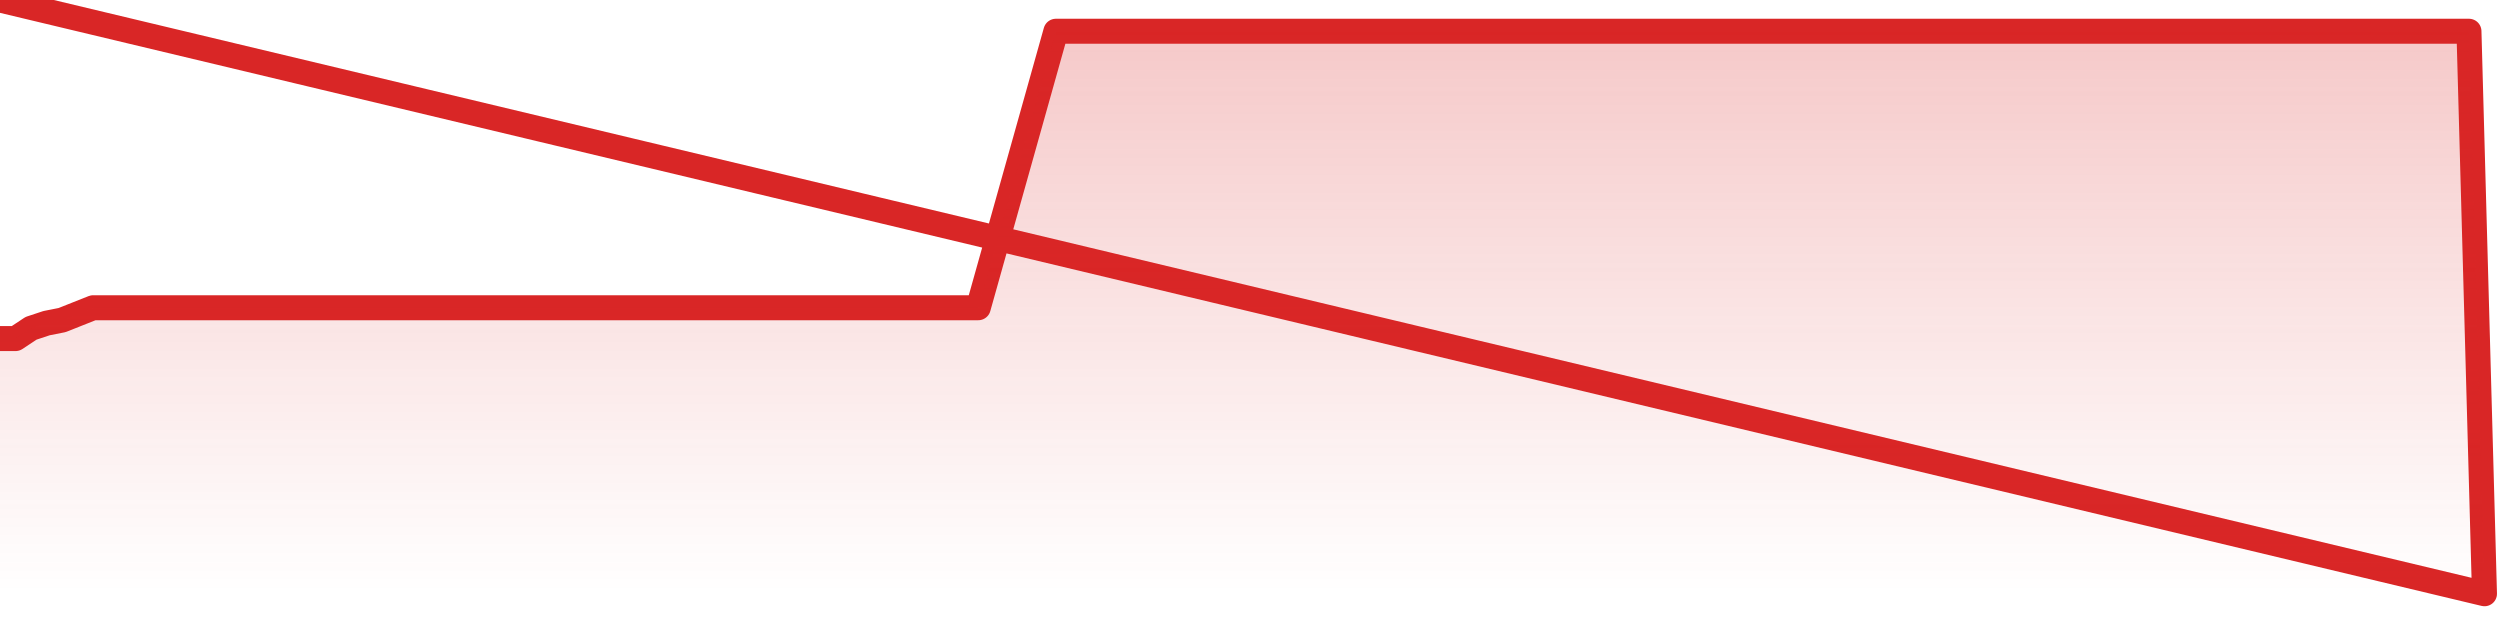
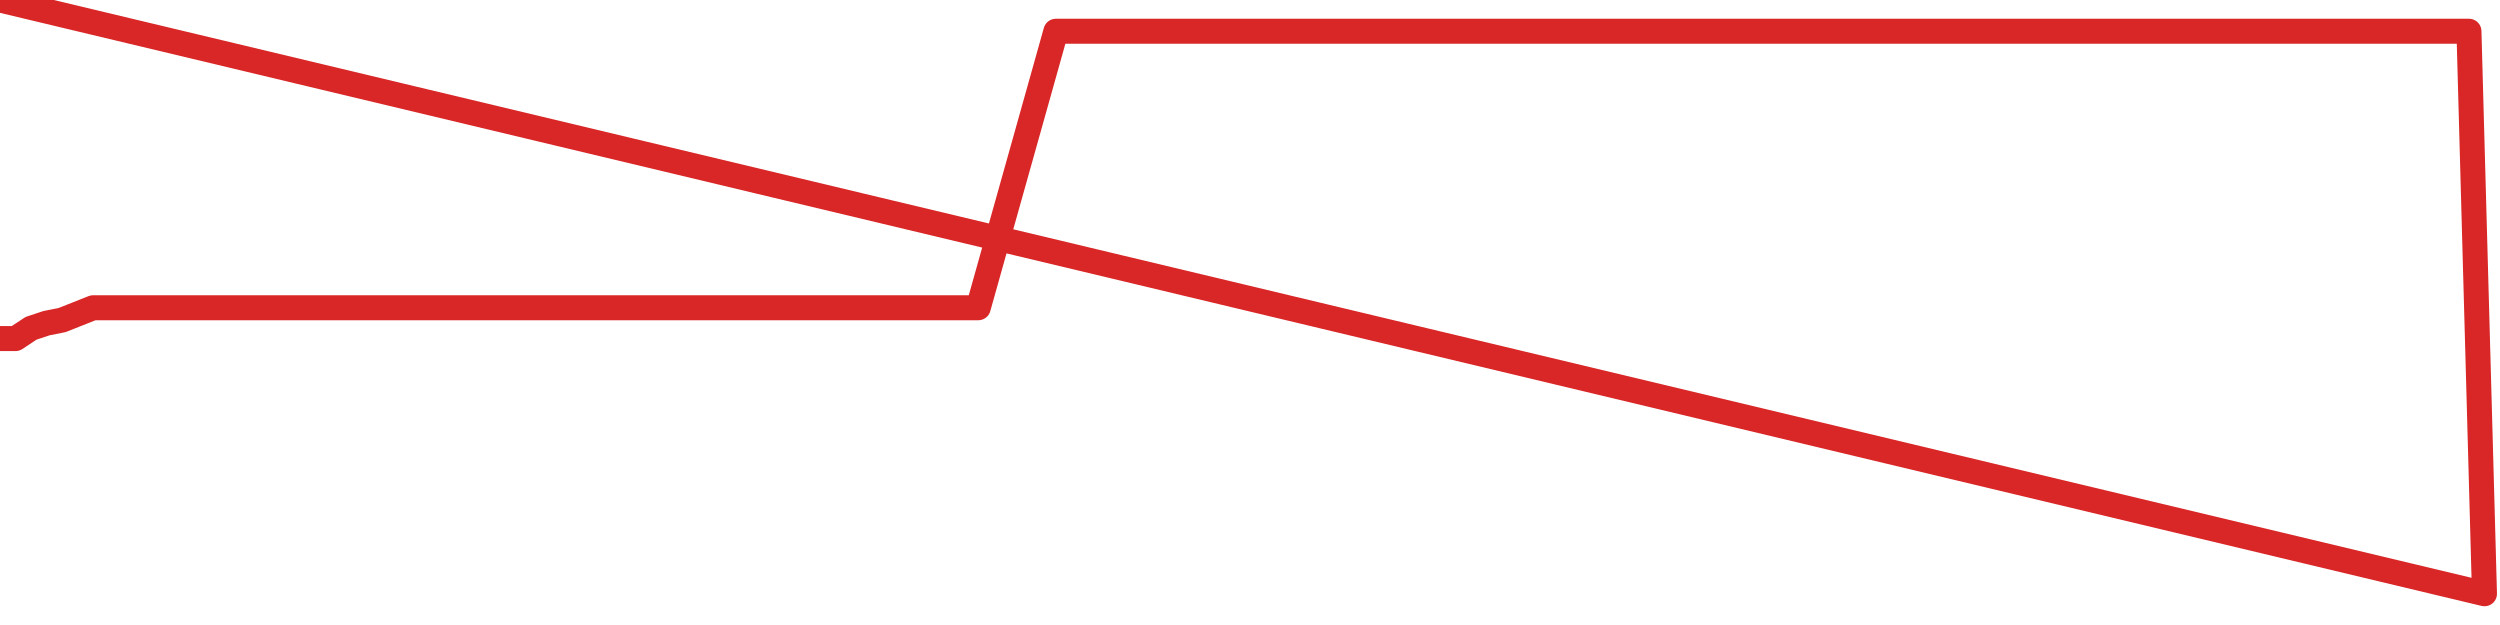
<svg xmlns="http://www.w3.org/2000/svg" width="200" height="50" viewBox="0 0 200 50" shape-rendering="auto">
  <polyline points="0,27.086 1.242,27.086 2.484,26.263 3.727,25.852 4.969,25.605 6.211,25.112 7.453,24.619 8.696,24.619 9.938,24.619 11.18,24.619 12.422,24.619 13.665,24.619 14.907,24.619 16.149,24.619 17.391,24.619 18.634,24.619 19.876,24.619 21.118,24.619 22.36,24.619 23.602,24.619 24.845,24.619 26.087,24.619 27.329,24.619 28.571,24.619 29.814,24.619 31.056,24.619 32.298,24.619 33.54,24.619 34.783,24.619 36.025,24.619 37.267,24.619 38.509,24.619 39.752,24.619 40.994,24.619 42.236,24.619 43.478,24.619 44.72,24.619 45.963,24.619 47.205,24.619 48.447,24.619 49.689,24.619 50.932,24.619 52.174,24.619 53.416,24.619 54.658,24.619 55.901,24.619 57.143,24.619 58.385,24.619 59.627,24.619 60.87,24.619 62.112,24.619 63.354,24.619 64.596,24.619 65.839,24.619 67.081,24.619 68.323,24.619 69.565,24.619 70.807,24.619 72.05,24.619 73.292,24.619 74.534,24.619 75.776,24.619 77.019,24.619 78.261,24.619 79.503,20.195 80.745,15.771 81.988,11.347 83.23,6.924 84.472,2.5 85.714,2.5 86.957,2.5 88.199,2.5 89.441,2.5 90.683,2.5 91.925,2.5 93.168,2.5 94.41,2.5 95.652,2.5 96.894,2.5 98.137,2.5 99.379,2.5 100.621,2.5 101.863,2.5 103.106,2.5 104.348,2.5 105.59,2.5 106.832,2.5 108.075,2.5 109.317,2.5 110.559,2.5 111.801,2.5 113.043,2.5 114.286,2.5 115.528,2.5 116.77,2.5 118.012,2.5 119.255,2.5 120.497,2.5 121.739,2.5 122.981,2.5 124.224,2.5 125.466,2.5 126.708,2.5 127.95,2.5 129.193,2.5 130.435,2.5 131.677,2.5 132.919,2.5 134.161,2.5 135.404,2.5 136.646,2.5 137.888,2.5 139.13,2.5 140.373,2.5 141.615,2.5 142.857,2.5 144.099,2.5 145.342,2.5 146.584,2.5 147.826,2.5 149.068,2.5 150.311,2.5 151.553,2.5 152.795,2.5 154.037,2.5 155.28,2.5 156.522,2.5 157.764,2.5 159.006,2.5 160.248,2.5 161.491,2.5 162.733,2.5 163.975,2.5 165.217,2.5 166.46,2.5 167.702,2.5 168.944,2.5 170.186,2.5 171.429,2.5 172.671,2.5 173.913,2.5 175.155,2.5 176.398,2.5 177.64,2.5 178.882,2.5 180.124,2.5 181.366,2.5 182.609,2.5 183.851,2.5 185.093,2.5 186.335,2.5 187.578,2.5 188.82,2.5 190.062,2.5 191.304,2.5 192.547,2.5 193.789,2.5 195.031,2.5 196.273,2.5 197.516,2.5 198.758,47.5 200,NaN " stroke="#d92626" stroke-width="2" stroke-opacity="1" fill="none" fill-opacity="0" stroke-linejoin="round" vector-effect="non-scaling-stroke" />
  <defs>
    <linearGradient id="areaGradient" x1="0%" y1="0%" x2="0%" y2="100%">
      <stop offset="0%" stop-color="#d92626" stop-opacity="0.25" />
      <stop offset="100%" stop-color="#d92626" stop-opacity="0" />
    </linearGradient>
  </defs>
-   <path d="&#10;      M 0,47.5 &#10;      L 0,27.086 &#10;      L 0,27.086 L 1.242,27.086 L 2.484,26.263 L 3.727,25.852 L 4.969,25.605 L 6.211,25.112 L 7.453,24.619 L 8.696,24.619 L 9.938,24.619 L 11.18,24.619 L 12.422,24.619 L 13.665,24.619 L 14.907,24.619 L 16.149,24.619 L 17.391,24.619 L 18.634,24.619 L 19.876,24.619 L 21.118,24.619 L 22.36,24.619 L 23.602,24.619 L 24.845,24.619 L 26.087,24.619 L 27.329,24.619 L 28.571,24.619 L 29.814,24.619 L 31.056,24.619 L 32.298,24.619 L 33.54,24.619 L 34.783,24.619 L 36.025,24.619 L 37.267,24.619 L 38.509,24.619 L 39.752,24.619 L 40.994,24.619 L 42.236,24.619 L 43.478,24.619 L 44.72,24.619 L 45.963,24.619 L 47.205,24.619 L 48.447,24.619 L 49.689,24.619 L 50.932,24.619 L 52.174,24.619 L 53.416,24.619 L 54.658,24.619 L 55.901,24.619 L 57.143,24.619 L 58.385,24.619 L 59.627,24.619 L 60.87,24.619 L 62.112,24.619 L 63.354,24.619 L 64.596,24.619 L 65.839,24.619 L 67.081,24.619 L 68.323,24.619 L 69.565,24.619 L 70.807,24.619 L 72.05,24.619 L 73.292,24.619 L 74.534,24.619 L 75.776,24.619 L 77.019,24.619 L 78.261,24.619 L 79.503,20.195 L 80.745,15.771 L 81.988,11.347 L 83.23,6.924 L 84.472,2.5 L 85.714,2.5 L 86.957,2.5 L 88.199,2.5 L 89.441,2.5 L 90.683,2.5 L 91.925,2.5 L 93.168,2.5 L 94.41,2.5 L 95.652,2.5 L 96.894,2.5 L 98.137,2.5 L 99.379,2.5 L 100.621,2.5 L 101.863,2.5 L 103.106,2.5 L 104.348,2.5 L 105.59,2.5 L 106.832,2.5 L 108.075,2.5 L 109.317,2.5 L 110.559,2.5 L 111.801,2.5 L 113.043,2.5 L 114.286,2.5 L 115.528,2.5 L 116.77,2.5 L 118.012,2.5 L 119.255,2.5 L 120.497,2.5 L 121.739,2.5 L 122.981,2.5 L 124.224,2.5 L 125.466,2.5 L 126.708,2.5 L 127.95,2.5 L 129.193,2.5 L 130.435,2.5 L 131.677,2.5 L 132.919,2.5 L 134.161,2.5 L 135.404,2.5 L 136.646,2.5 L 137.888,2.5 L 139.13,2.5 L 140.373,2.5 L 141.615,2.5 L 142.857,2.5 L 144.099,2.5 L 145.342,2.5 L 146.584,2.5 L 147.826,2.5 L 149.068,2.5 L 150.311,2.5 L 151.553,2.5 L 152.795,2.5 L 154.037,2.5 L 155.28,2.5 L 156.522,2.5 L 157.764,2.5 L 159.006,2.5 L 160.248,2.5 L 161.491,2.5 L 162.733,2.5 L 163.975,2.5 L 165.217,2.5 L 166.46,2.5 L 167.702,2.5 L 168.944,2.5 L 170.186,2.5 L 171.429,2.5 L 172.671,2.5 L 173.913,2.5 L 175.155,2.5 L 176.398,2.5 L 177.64,2.5 L 178.882,2.5 L 180.124,2.5 L 181.366,2.5 L 182.609,2.5 L 183.851,2.5 L 185.093,2.5 L 186.335,2.5 L 187.578,2.5 L 188.82,2.5 L 190.062,2.5 L 191.304,2.5 L 192.547,2.5 L 193.789,2.5 L 195.031,2.5 L 196.273,2.5 L 197.516,2.5 L 198.758,47.5 L 200,47.5 L 0,47.5 &#10;      L 0,47.5 &#10;      Z&#10;    " fill="url(#areaGradient)" />
</svg>